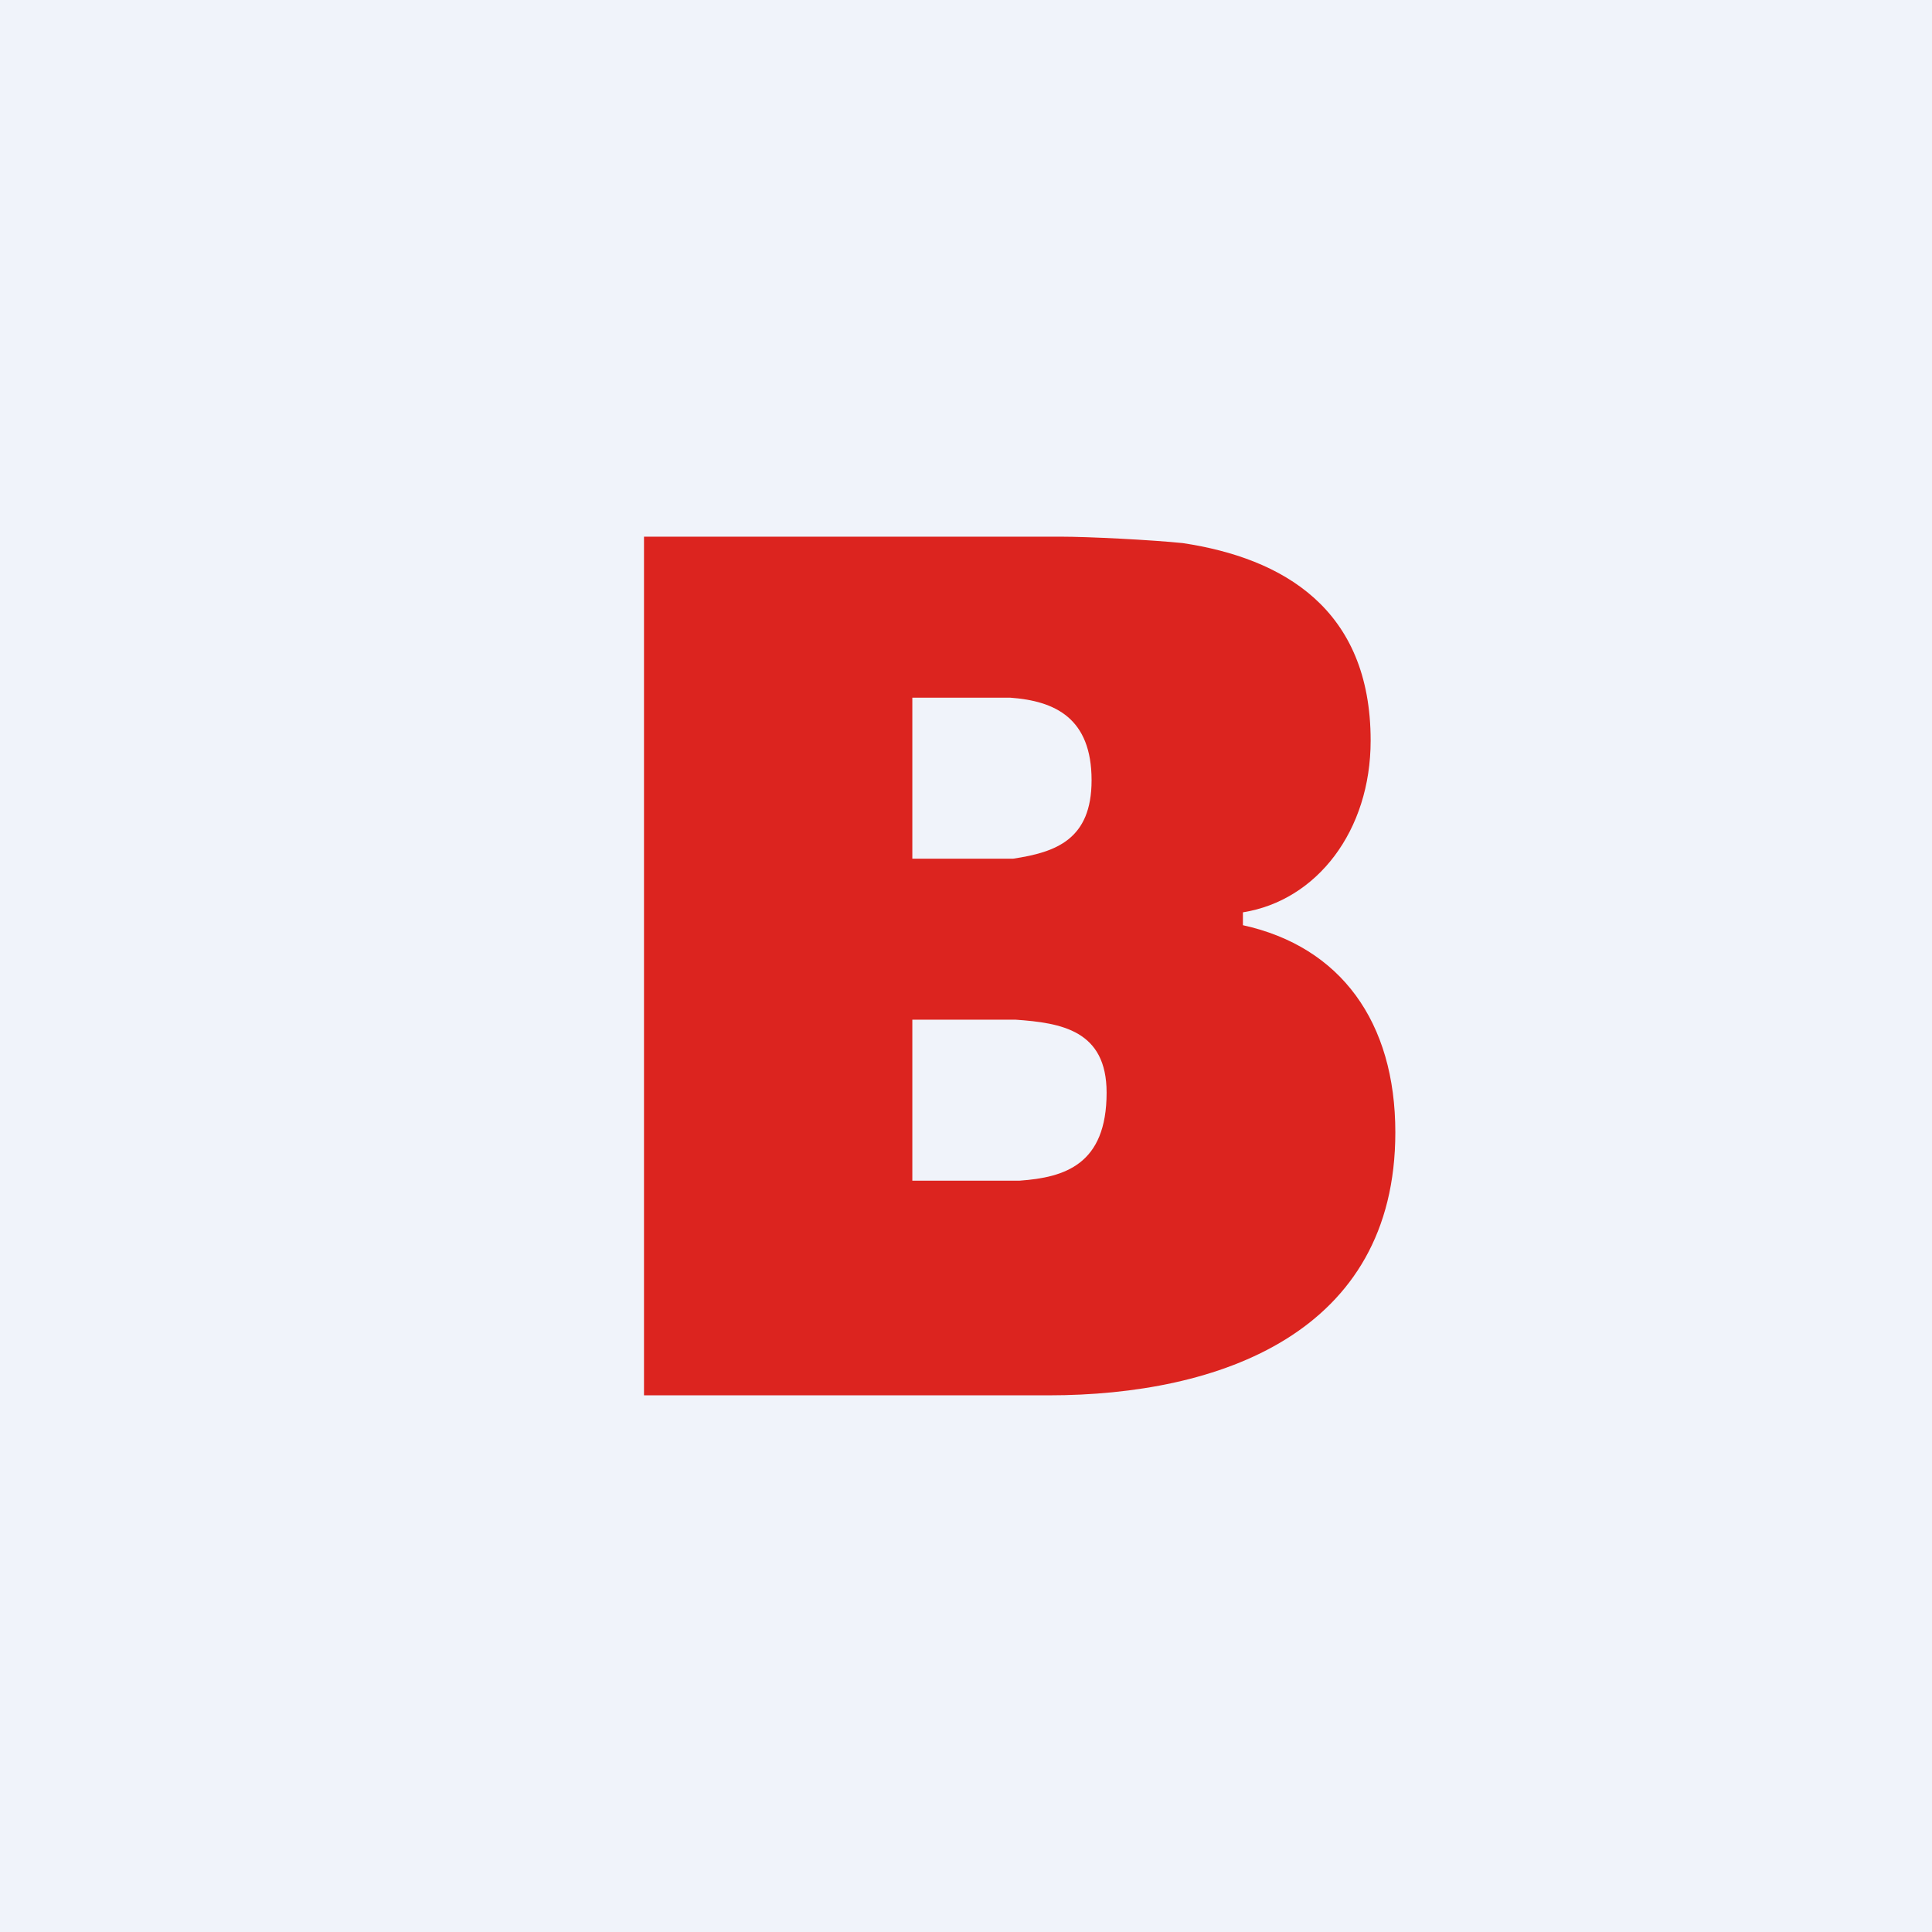
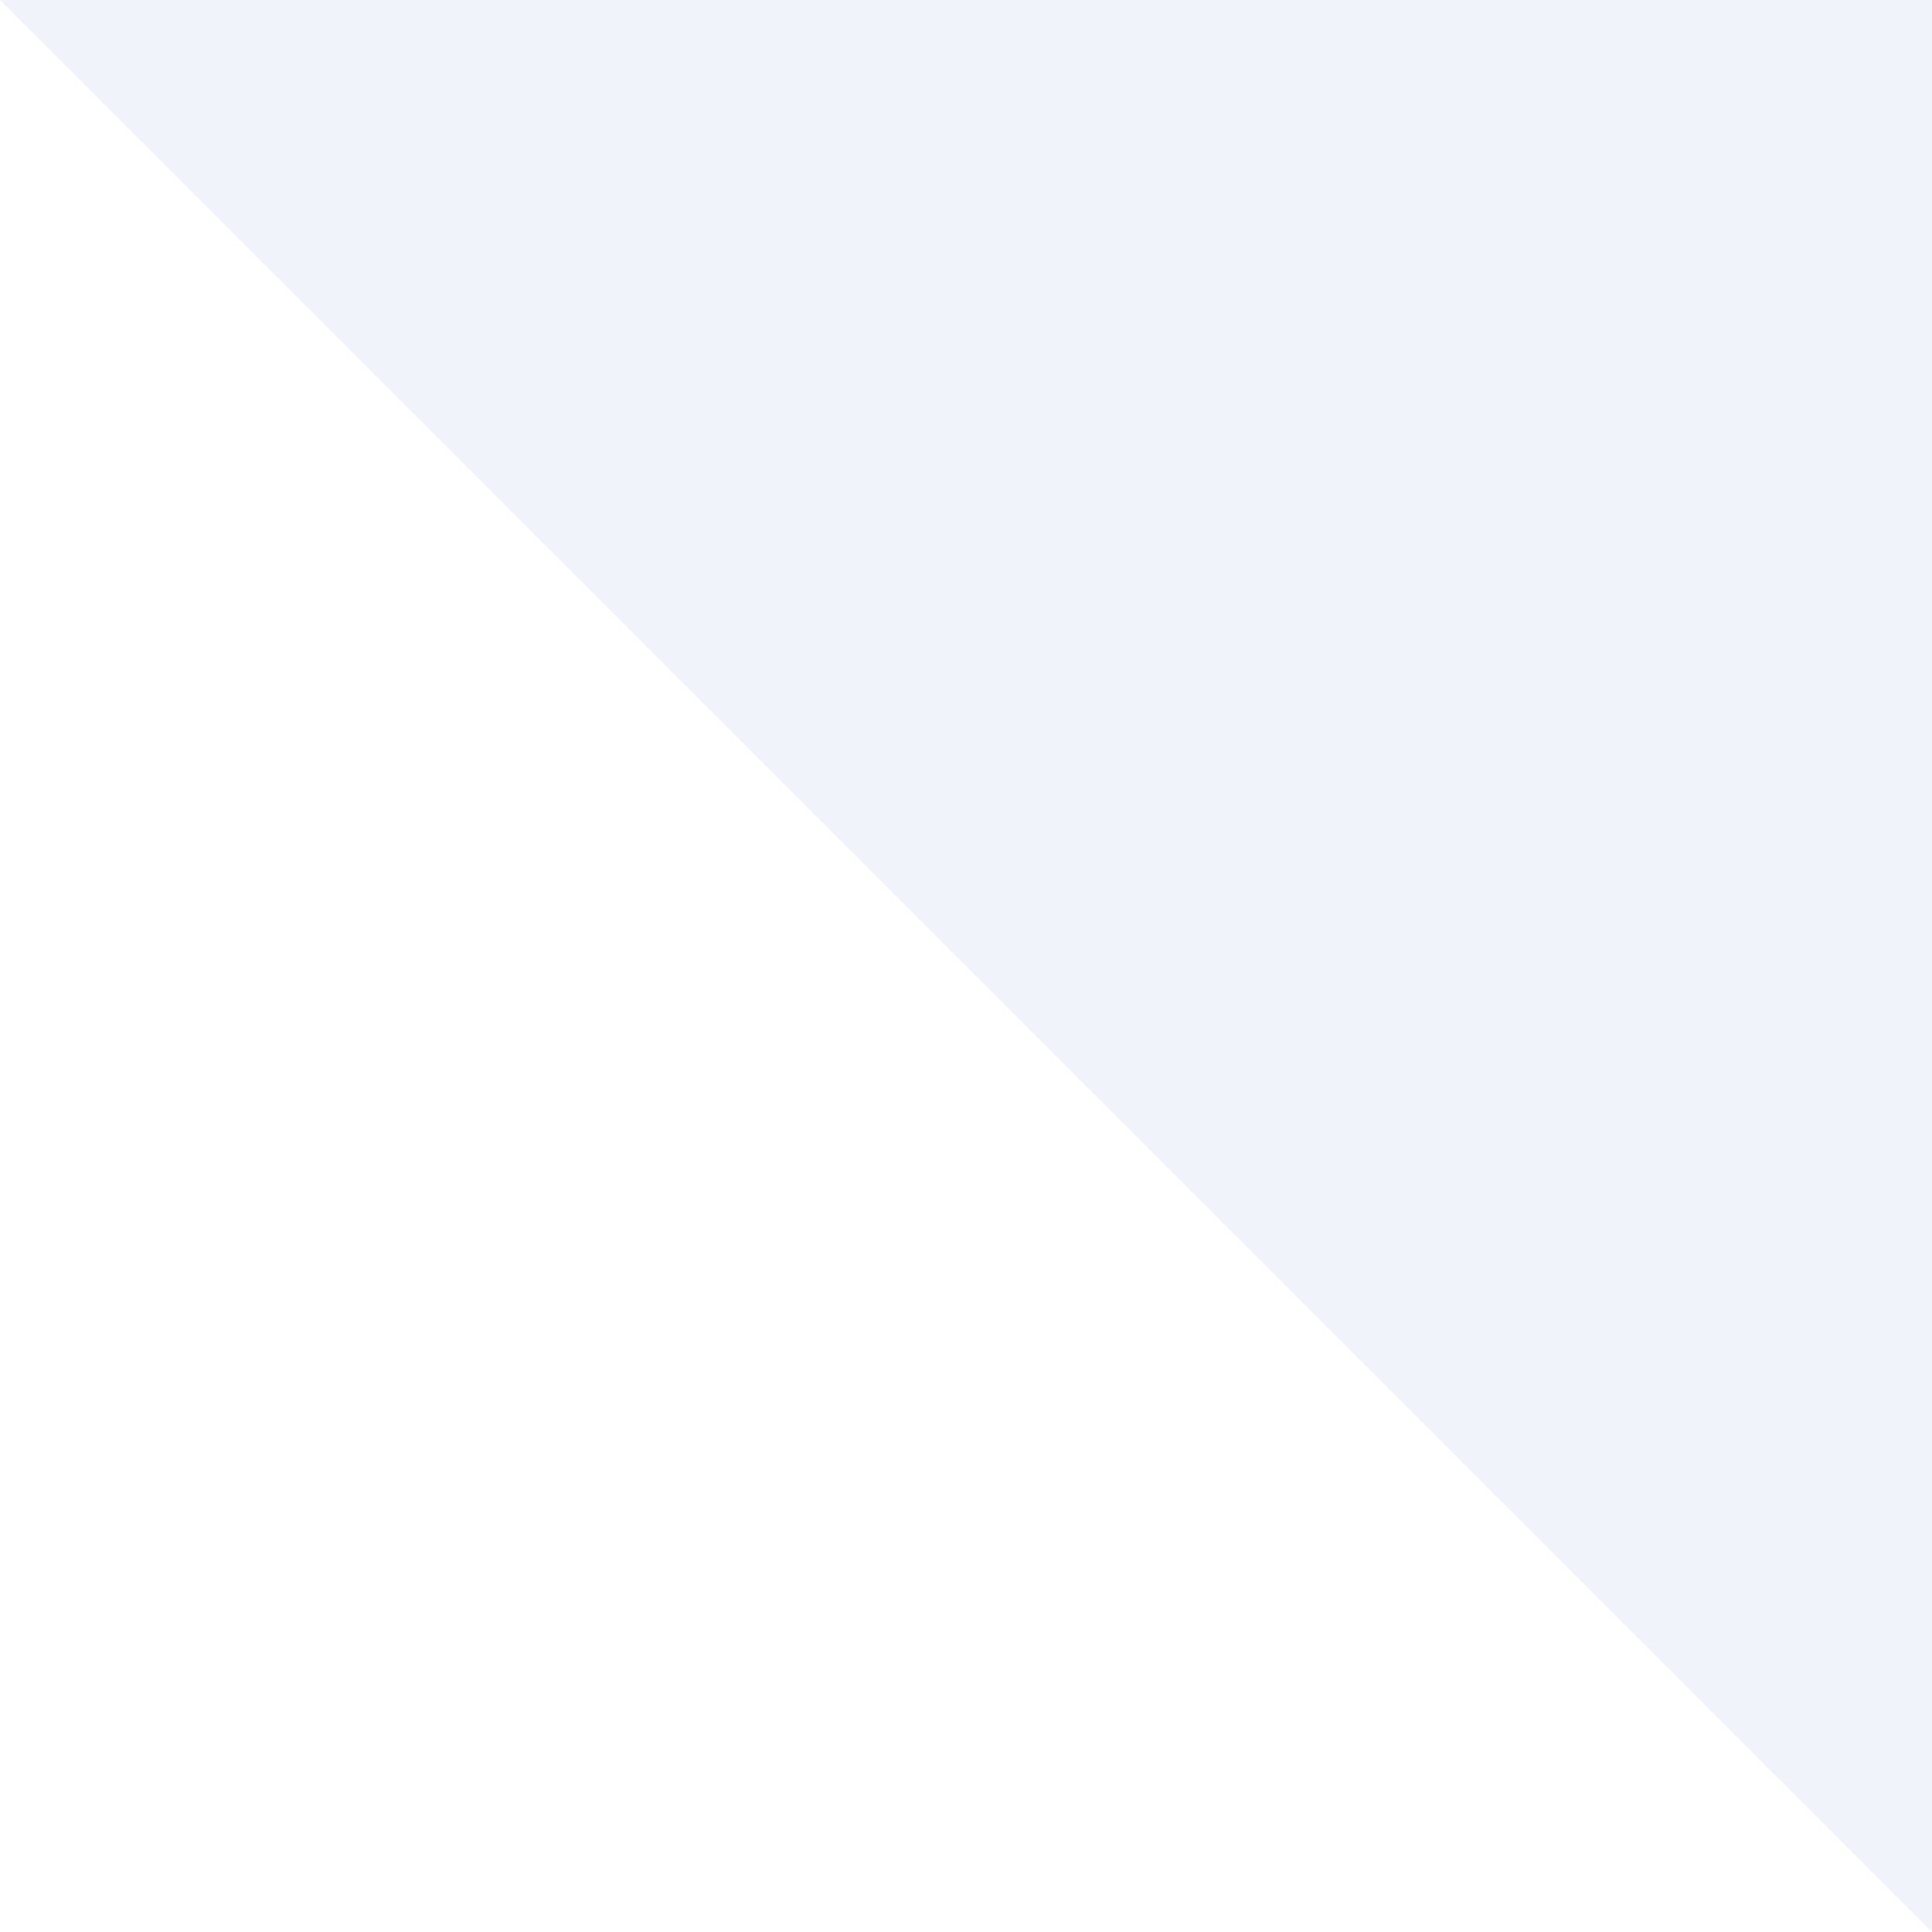
<svg xmlns="http://www.w3.org/2000/svg" width="18" height="18" viewBox="0 0 18 18">
-   <path fill="#F0F3FA" d="M0 0h18v18H0z" />
-   <path d="M9.77 13H6V5h3.88c.26 0 .85.03 1.14.06.93.14 1.75.61 1.75 1.84 0 .84-.5 1.49-1.19 1.6v.12c.91.2 1.42.9 1.42 1.93C13 12.42 11.36 13 9.77 13ZM8.5 6.5V8h.94c.4-.06.73-.18.73-.73 0-.58-.34-.74-.76-.77H8.5Zm0 3V11h1c.42-.03.81-.15.81-.82 0-.58-.42-.65-.85-.68H8.5Z" fill="#DC241F" />
+   <path fill="#F0F3FA" d="M0 0h18v18z" />
</svg>